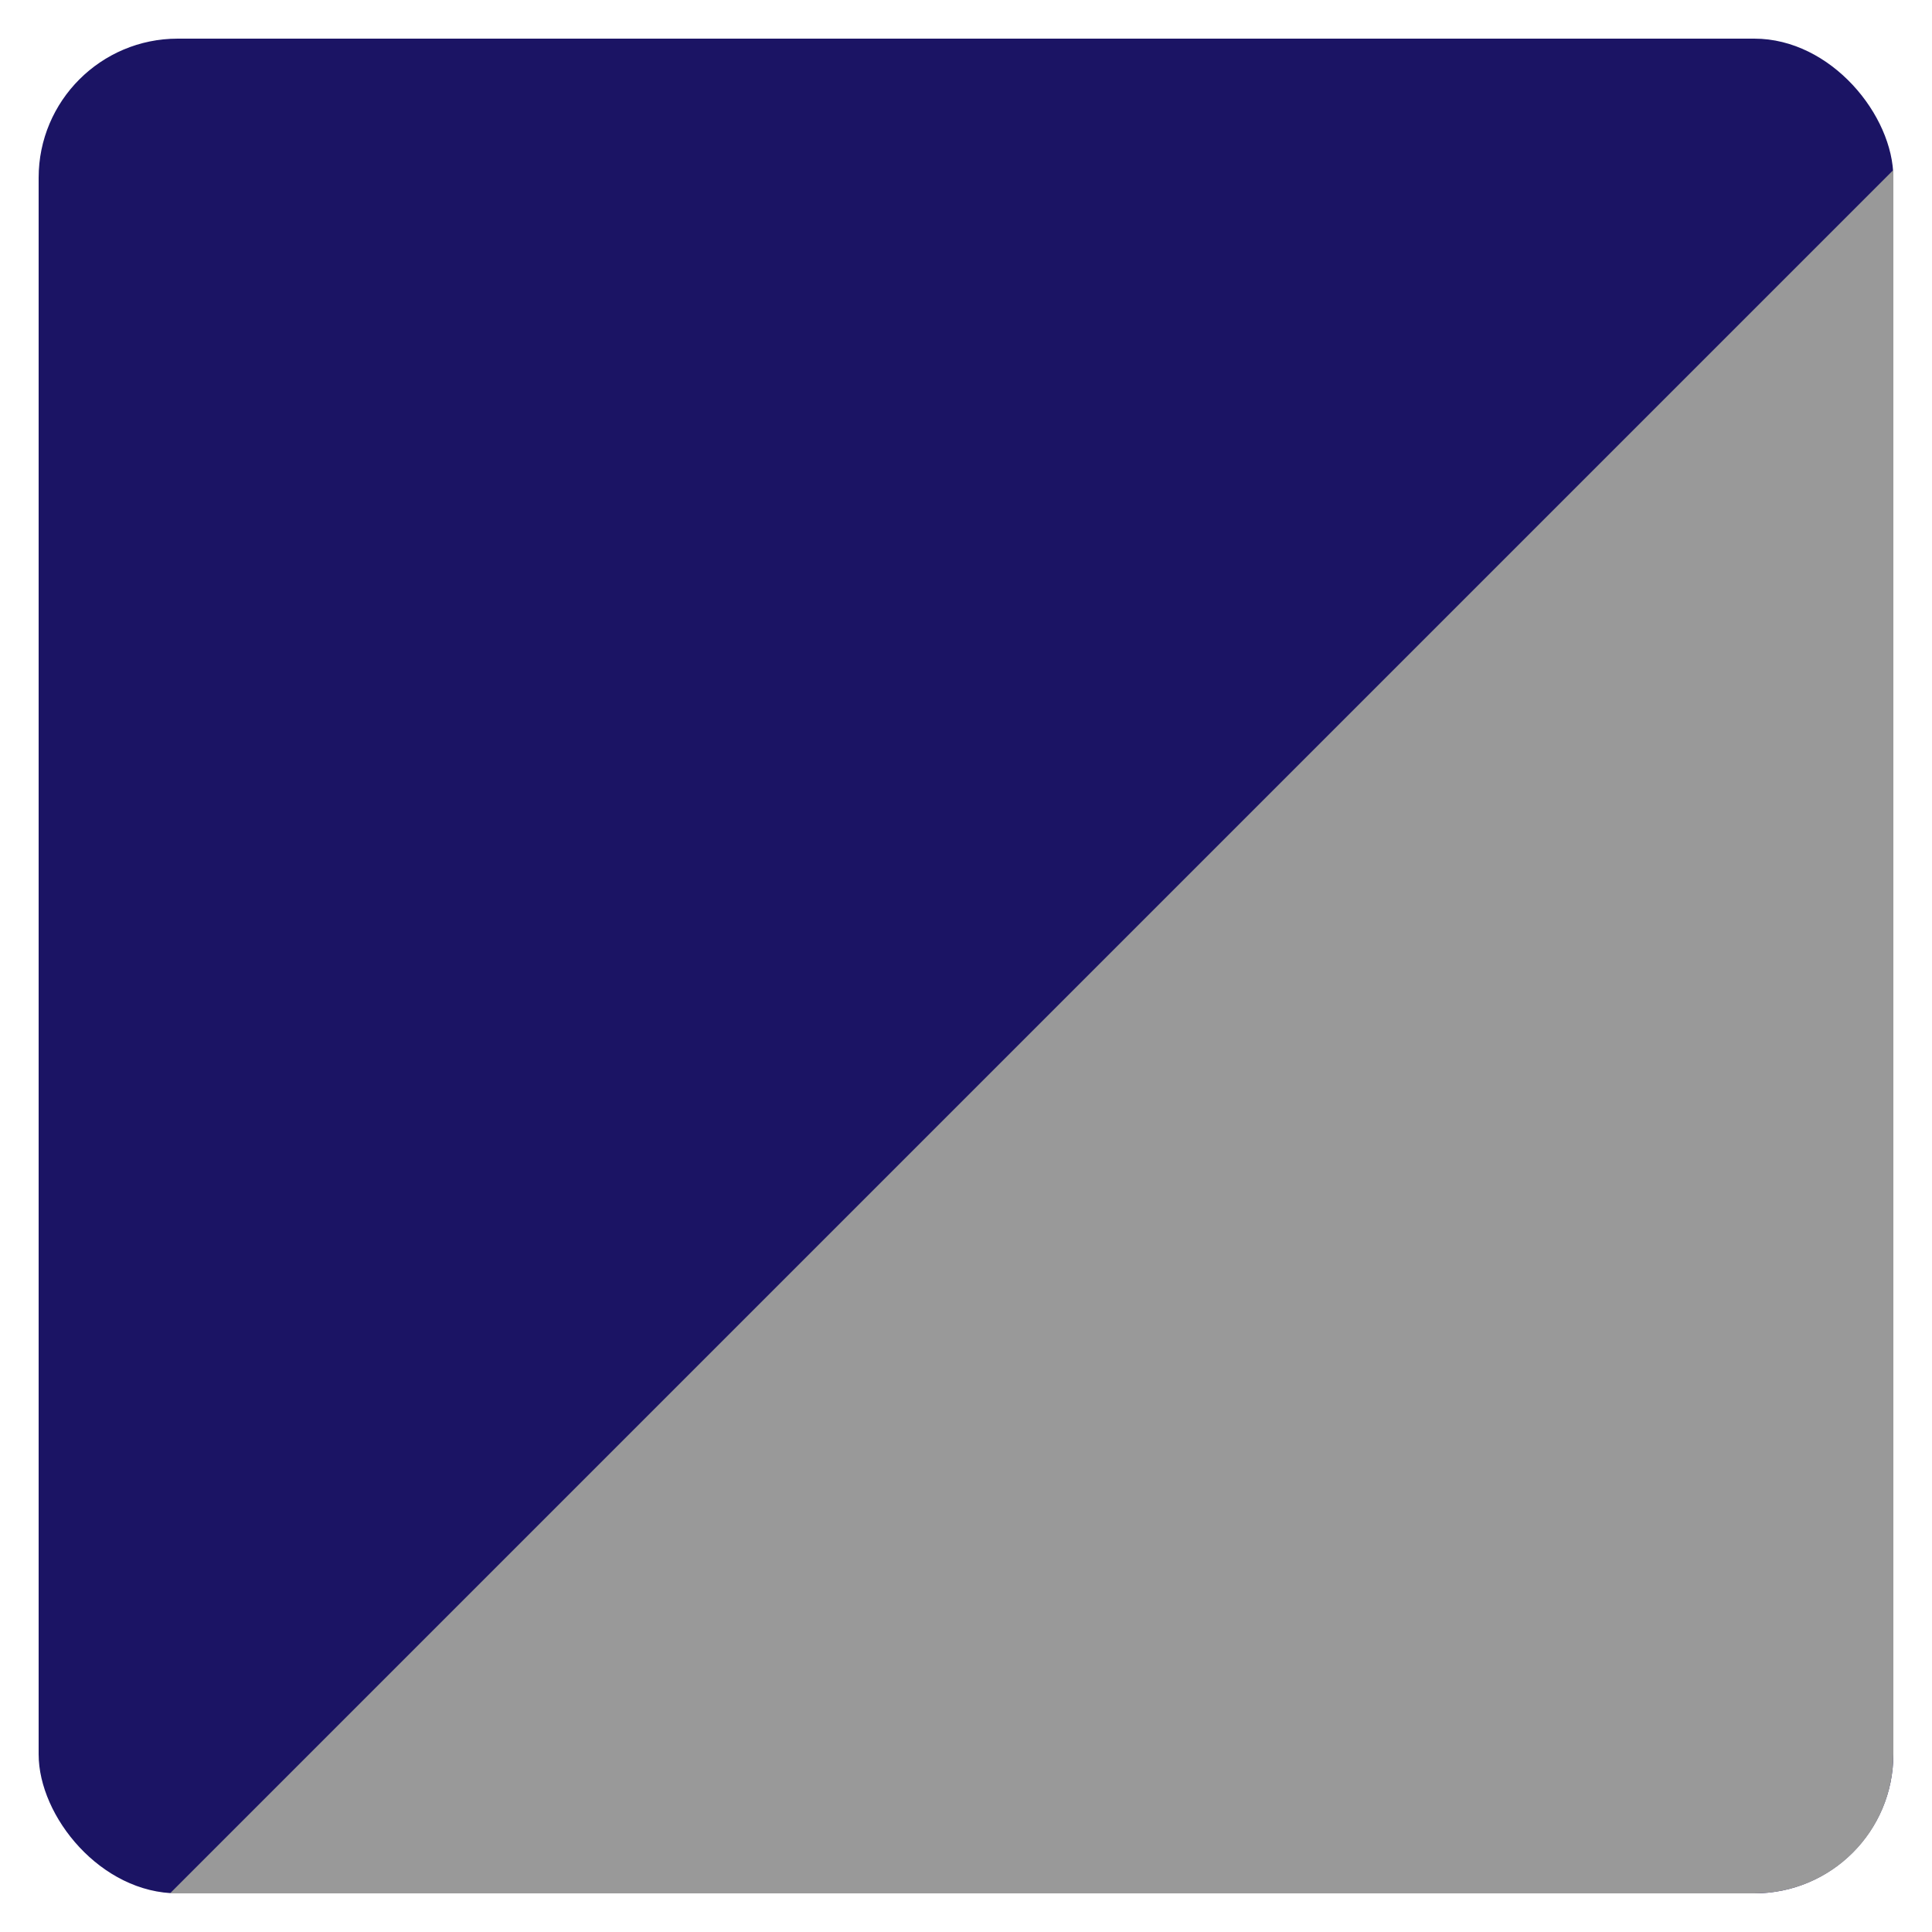
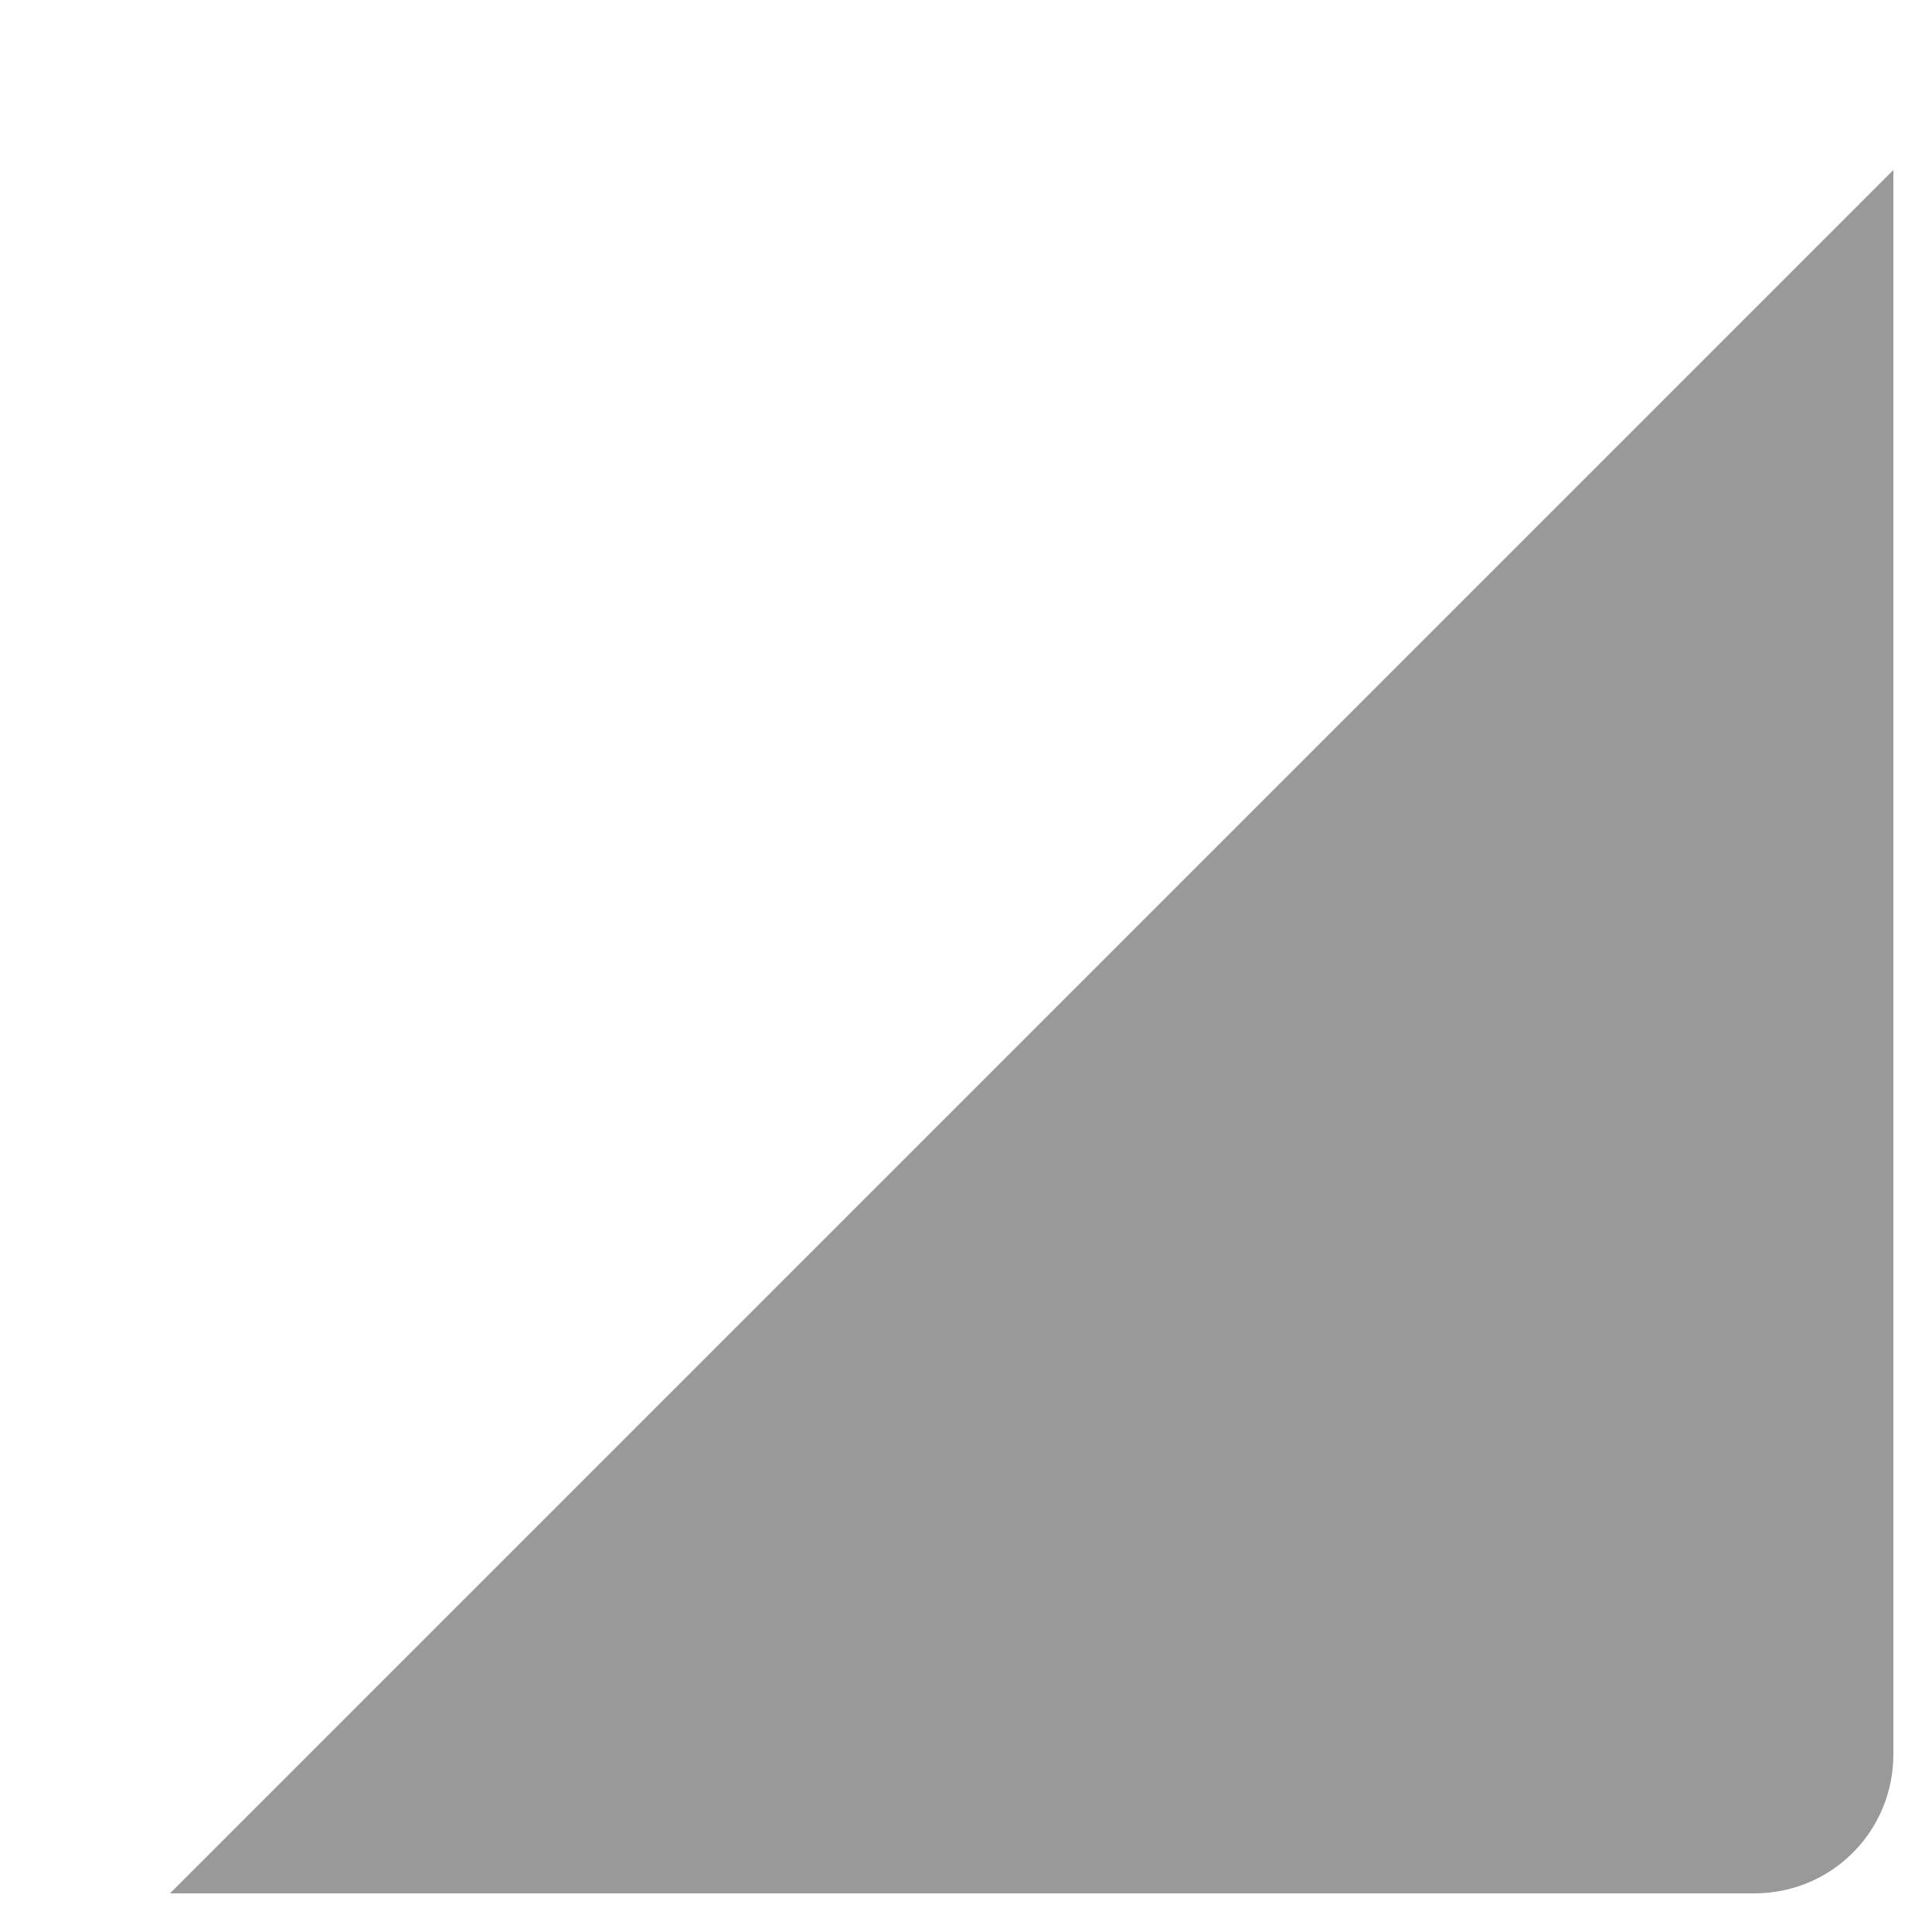
<svg xmlns="http://www.w3.org/2000/svg" version="1.1" viewBox="0 0 25 25">
  <defs>
    <style> .st0 { fill: #1b1464; } .st1 { fill: #999; } </style>
  </defs>
  <g id="Layer_1_copy">
-     <rect class="st0" x=".5" y=".5" width="24" height="24" rx="1.8" ry="1.8" />
-   </g>
+     </g>
  <g id="Layer_1_copy_2">
    <path class="st1" d="M24.5,2.2v20.5c0,1-.8,1.8-1.8,1.8H2.2" />
  </g>
</svg>